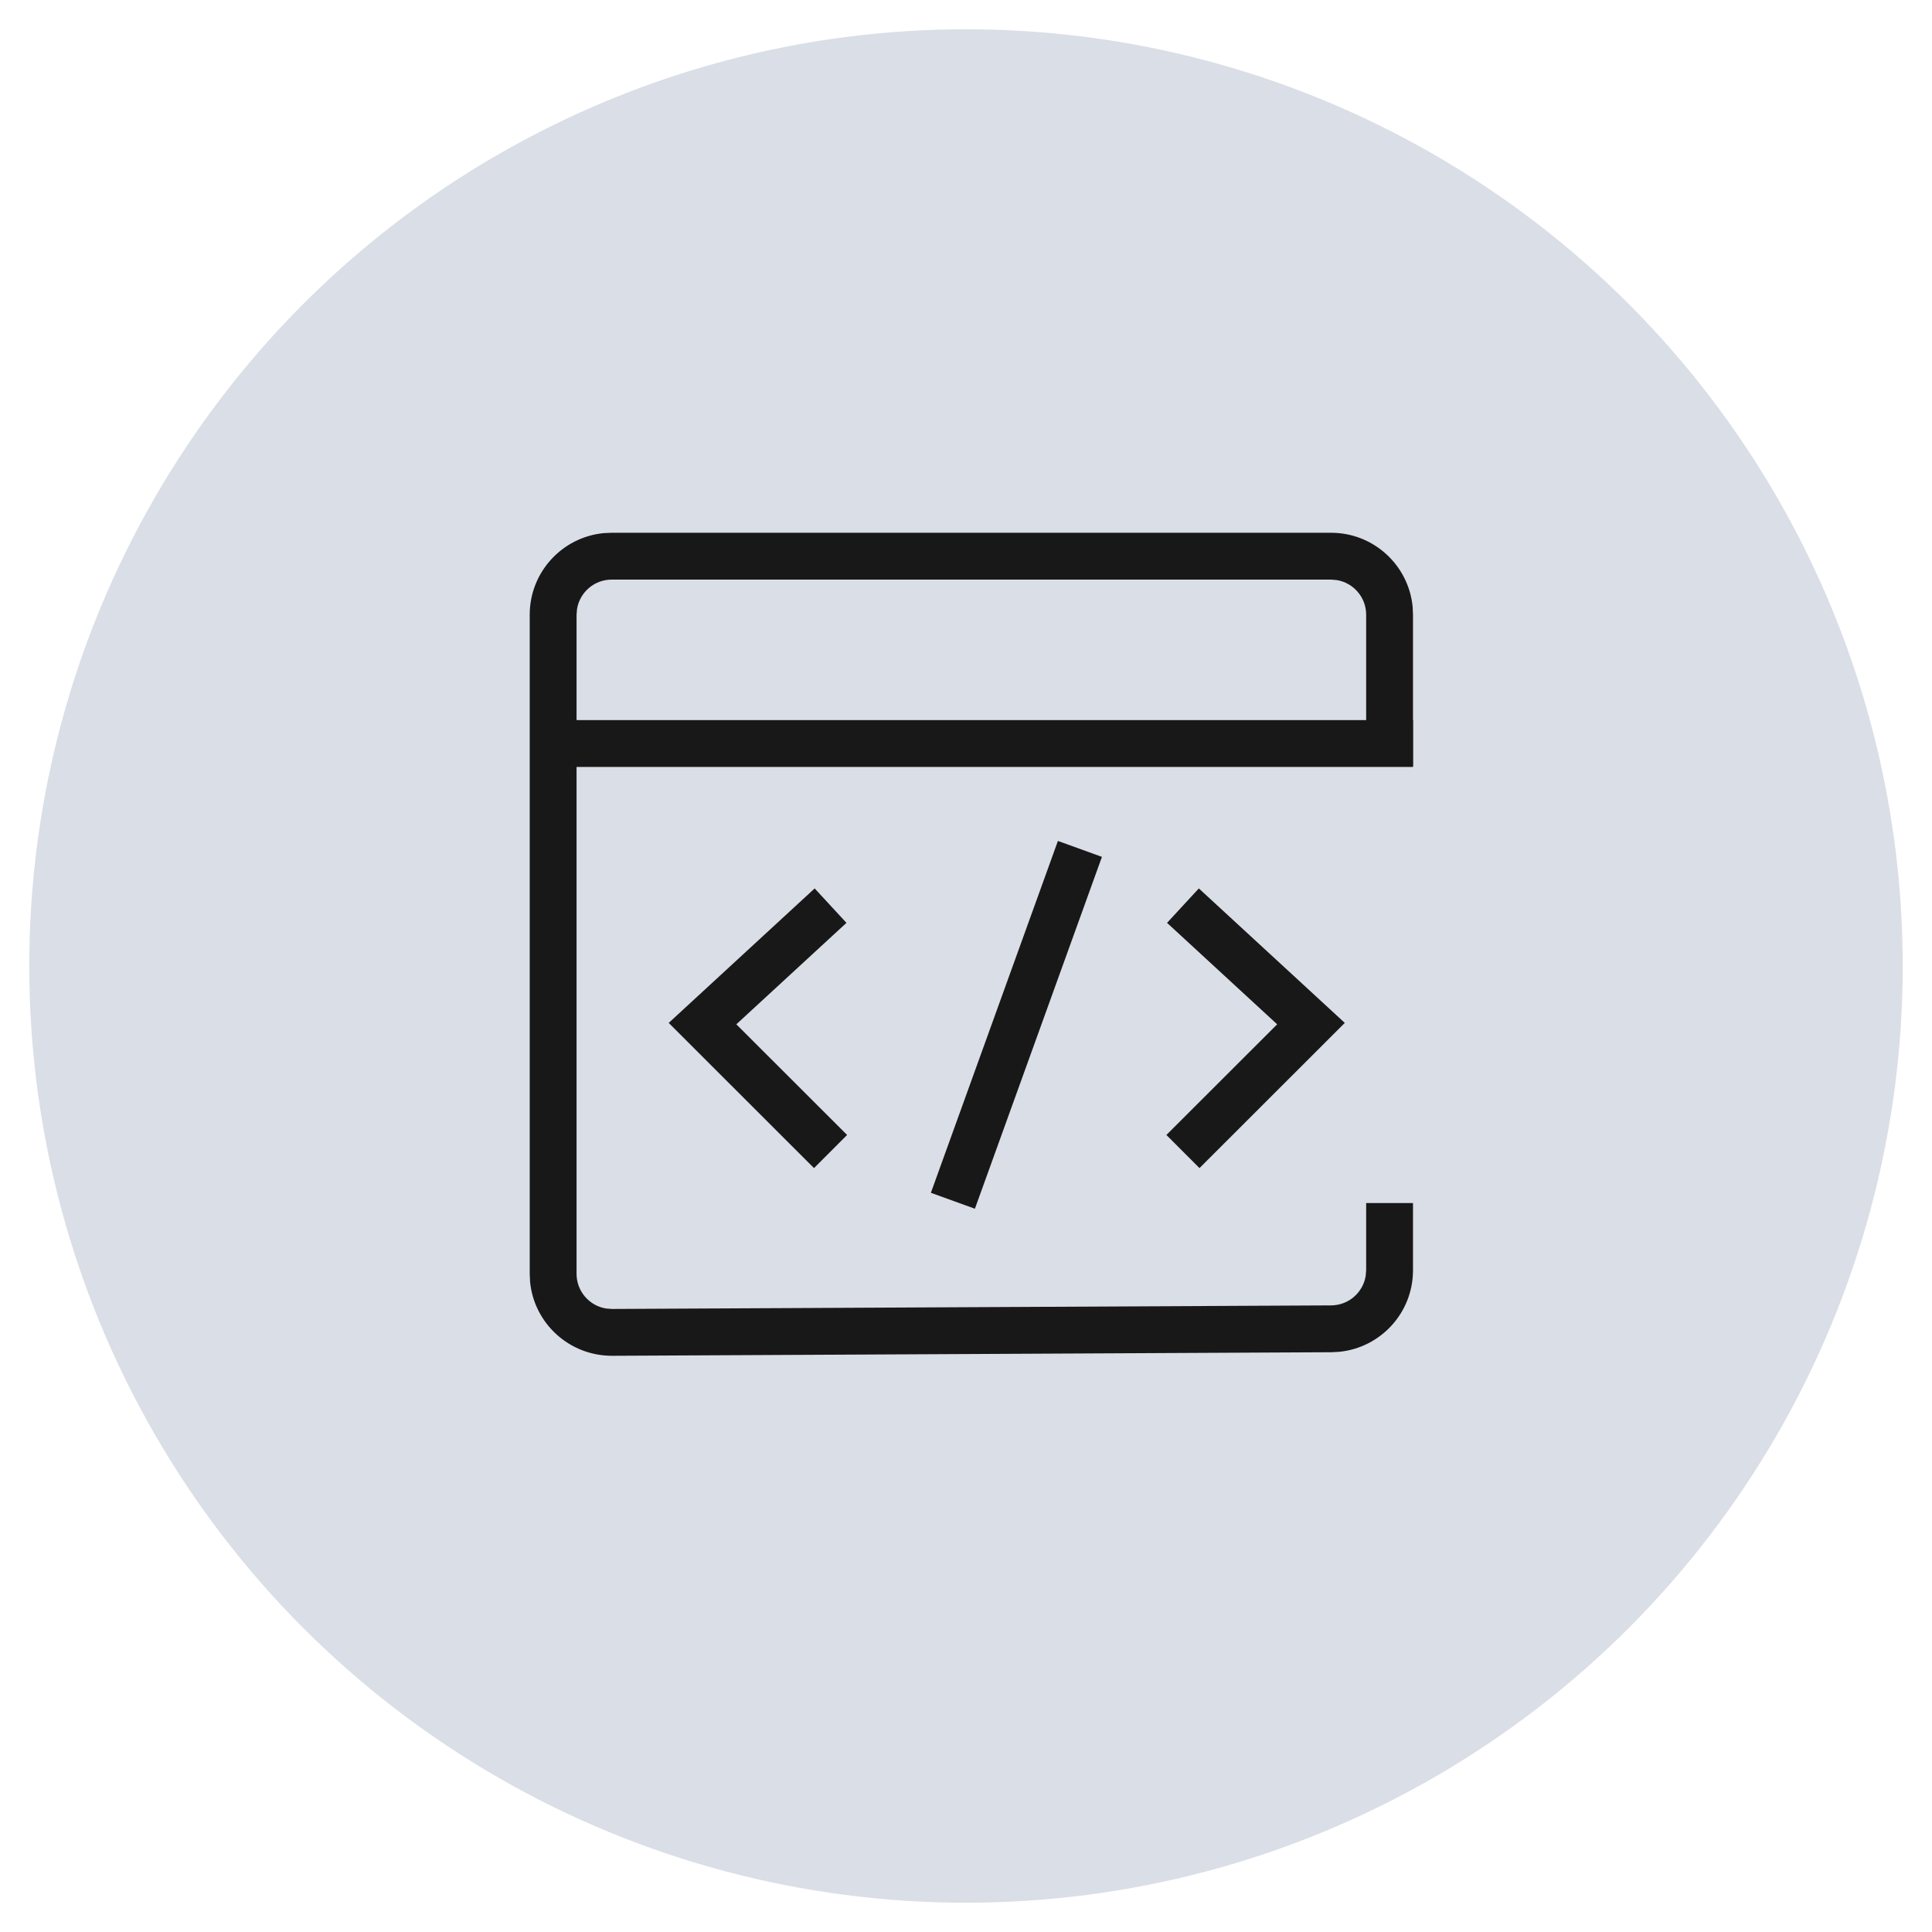
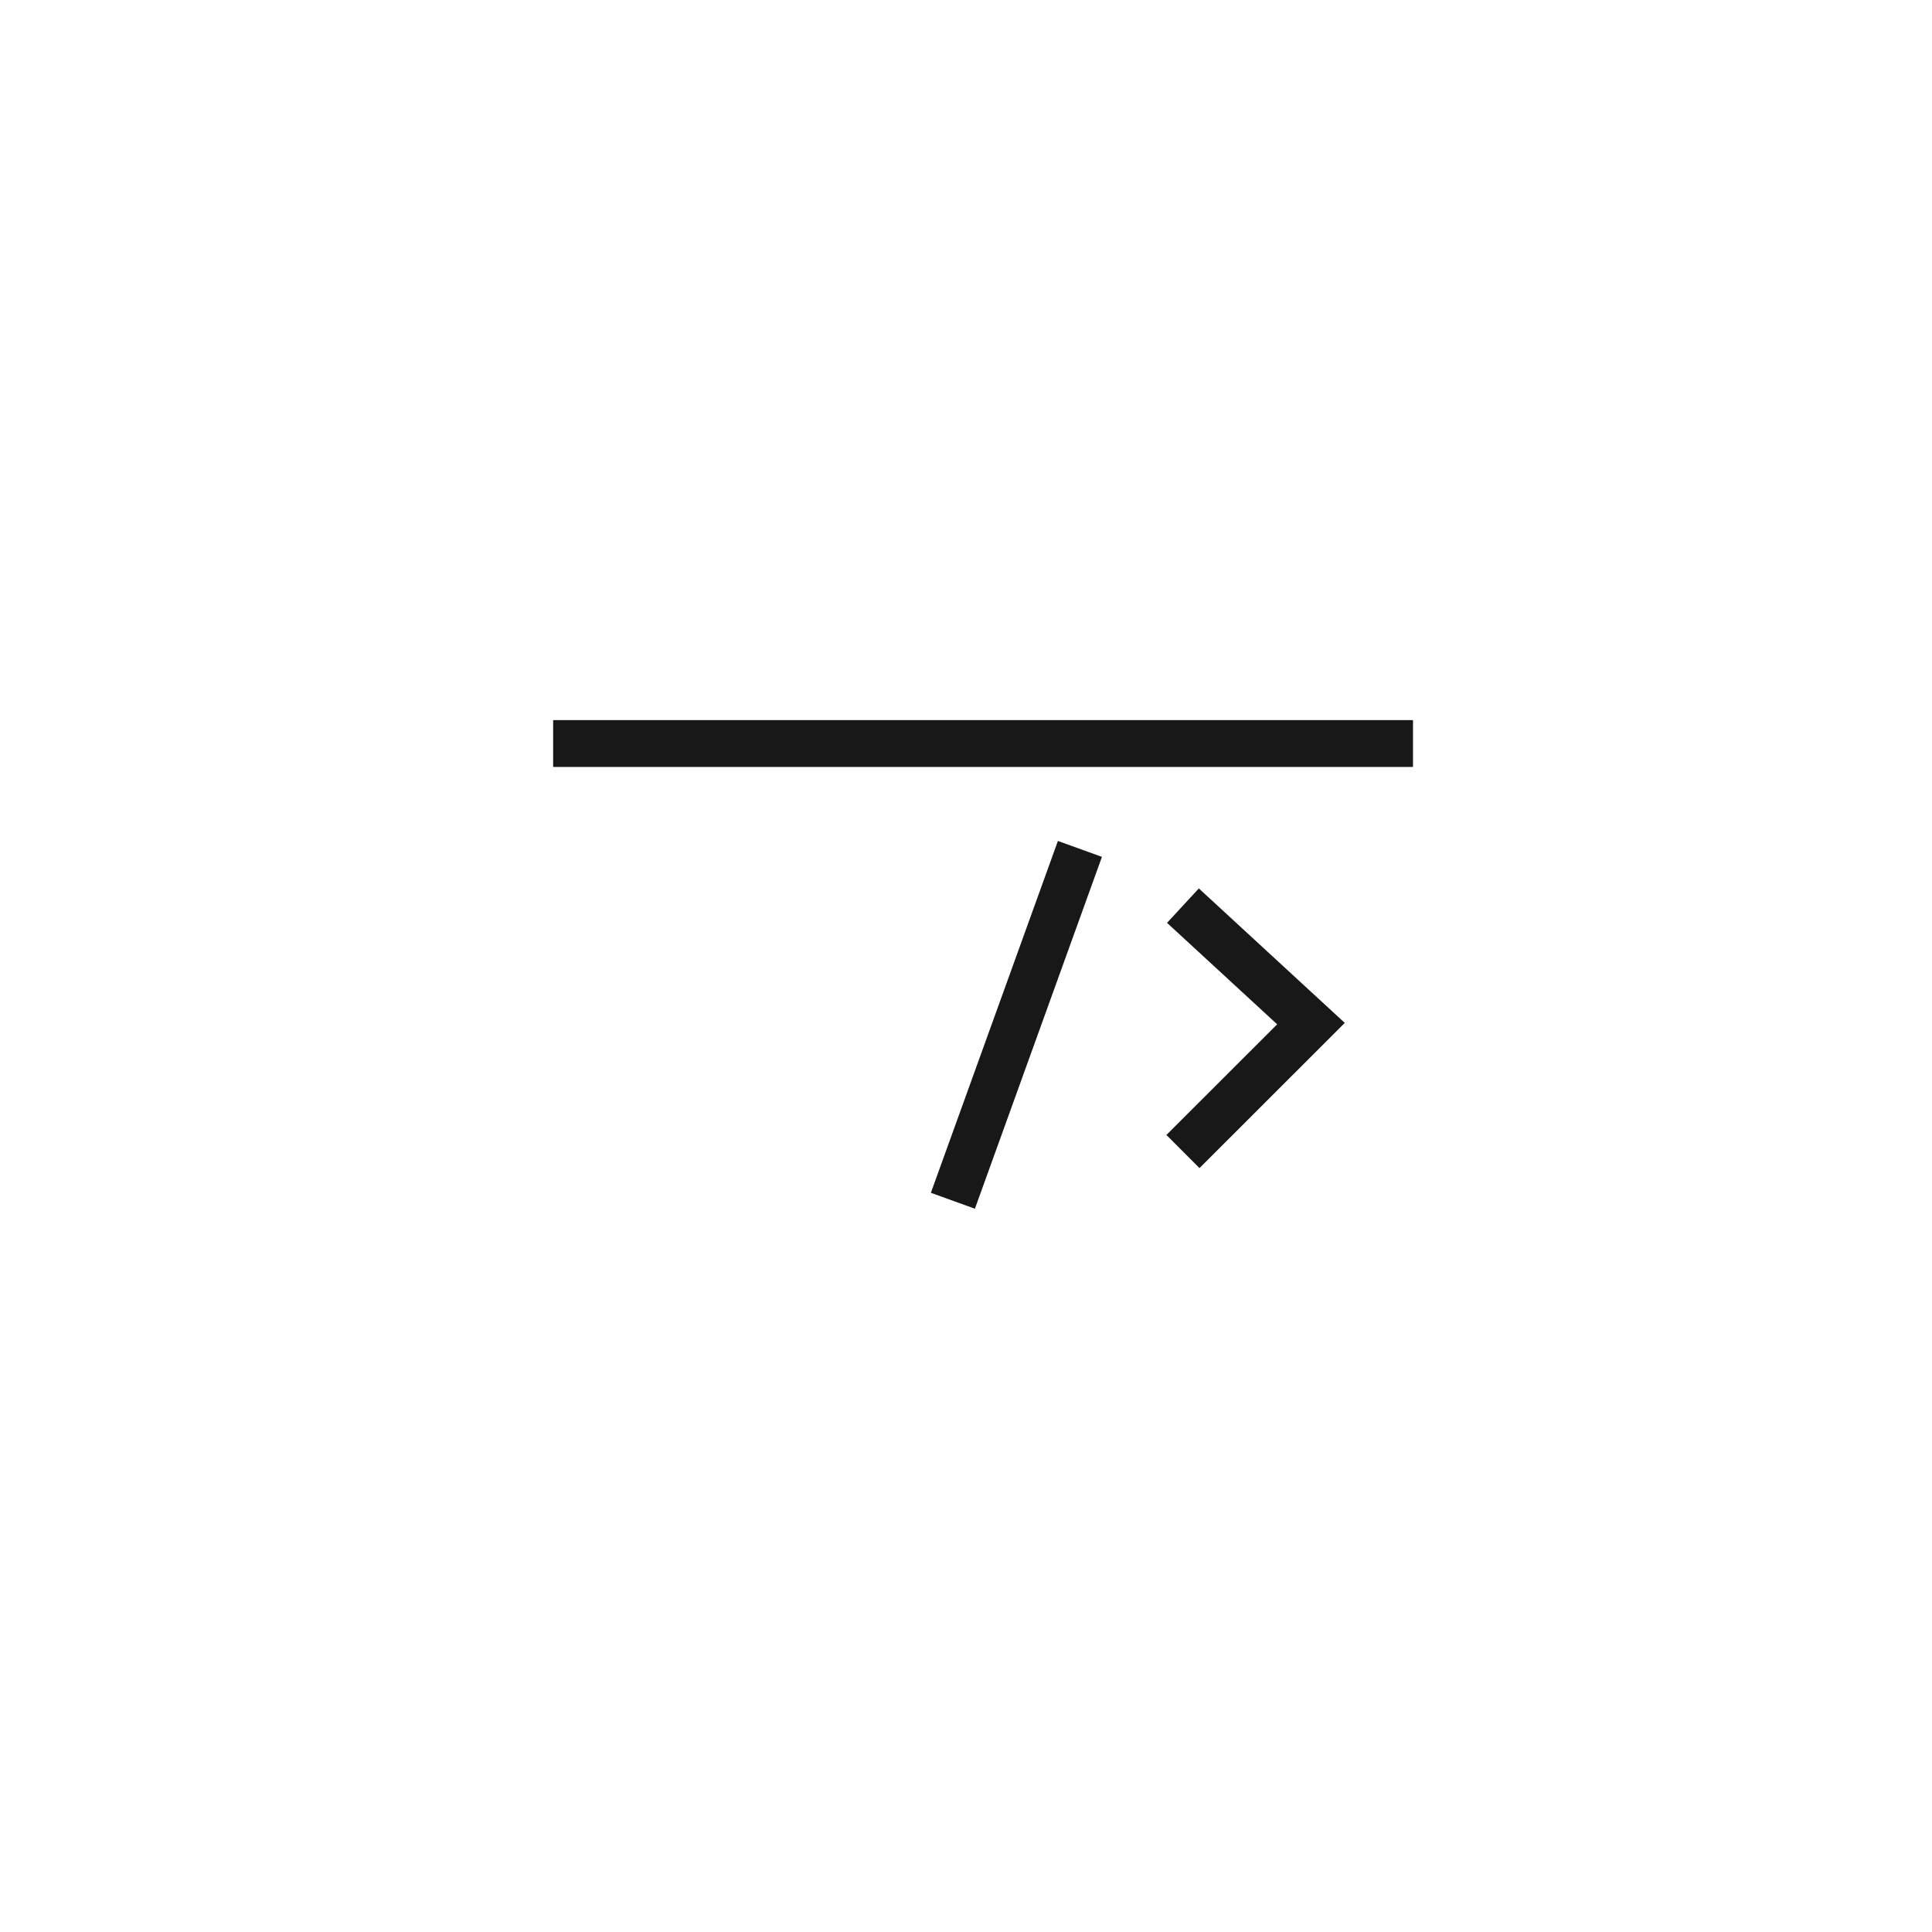
<svg xmlns="http://www.w3.org/2000/svg" width="33px" height="33px" viewBox="0 0 33 33" version="1.1">
  <title>中间件n</title>
  <g id="页面-1" stroke="none" stroke-width="1" fill="none" fill-rule="evenodd">
    <g id="中间件n">
-       <circle id="椭圆形" fill="#DADEE6" cx="16.5" cy="16.5" r="16" />
      <g id="编组" transform="translate(9, 8.763)" fill="#181818">
-         <path d="M13.735,0.337 C14.463,0.337 15.061,0.892 15.129,1.602 L15.135,1.737 L15.135,4.322 L14.335,4.322 L14.335,1.737 C14.335,1.439 14.118,1.191 13.832,1.145 L13.735,1.137 L1.448,1.137 C1.15,1.137 0.902,1.355 0.856,1.64 L0.848,1.737 L0.848,12.995 C0.848,13.293 1.066,13.541 1.351,13.587 L1.451,13.595 L13.738,13.534 C14.035,13.532 14.281,13.315 14.327,13.031 L14.335,12.934 L14.335,11.786 L15.135,11.786 L15.135,12.934 C15.135,13.659 14.584,14.256 13.876,14.327 L13.742,14.334 L1.455,14.395 C0.721,14.395 0.122,13.84 0.054,13.13 L0.048,12.995 L0.048,1.737 C0.048,1.009 0.603,0.411 1.313,0.343 L1.448,0.337 L13.735,0.337 Z" id="路径-2" fill-rule="nonzero" />
        <polygon id="矩形" points="0.448 3.537 15.135 3.537 15.135 4.337 0.448 4.337" />
        <g id="编组-2" transform="translate(3, 5.737)" fill-rule="nonzero">
          <polygon id="路径-3" points="6.07 -0.136 6.822 0.136 4.652 6.146 3.9 5.874" />
-           <polygon id="路径-4" points="1.915 0.675 2.458 1.263 0.577 2.996 2.469 4.886 1.904 5.452 -0.578 2.972" />
          <polygon id="路径-4备份" transform="translate(9.446, 3.063) scale(-1, 1) translate(-9.446, -3.063) " points="10.415 0.675 10.958 1.263 9.077 2.996 10.969 4.886 10.404 5.452 7.922 2.972" />
        </g>
      </g>
    </g>
  </g>
</svg>